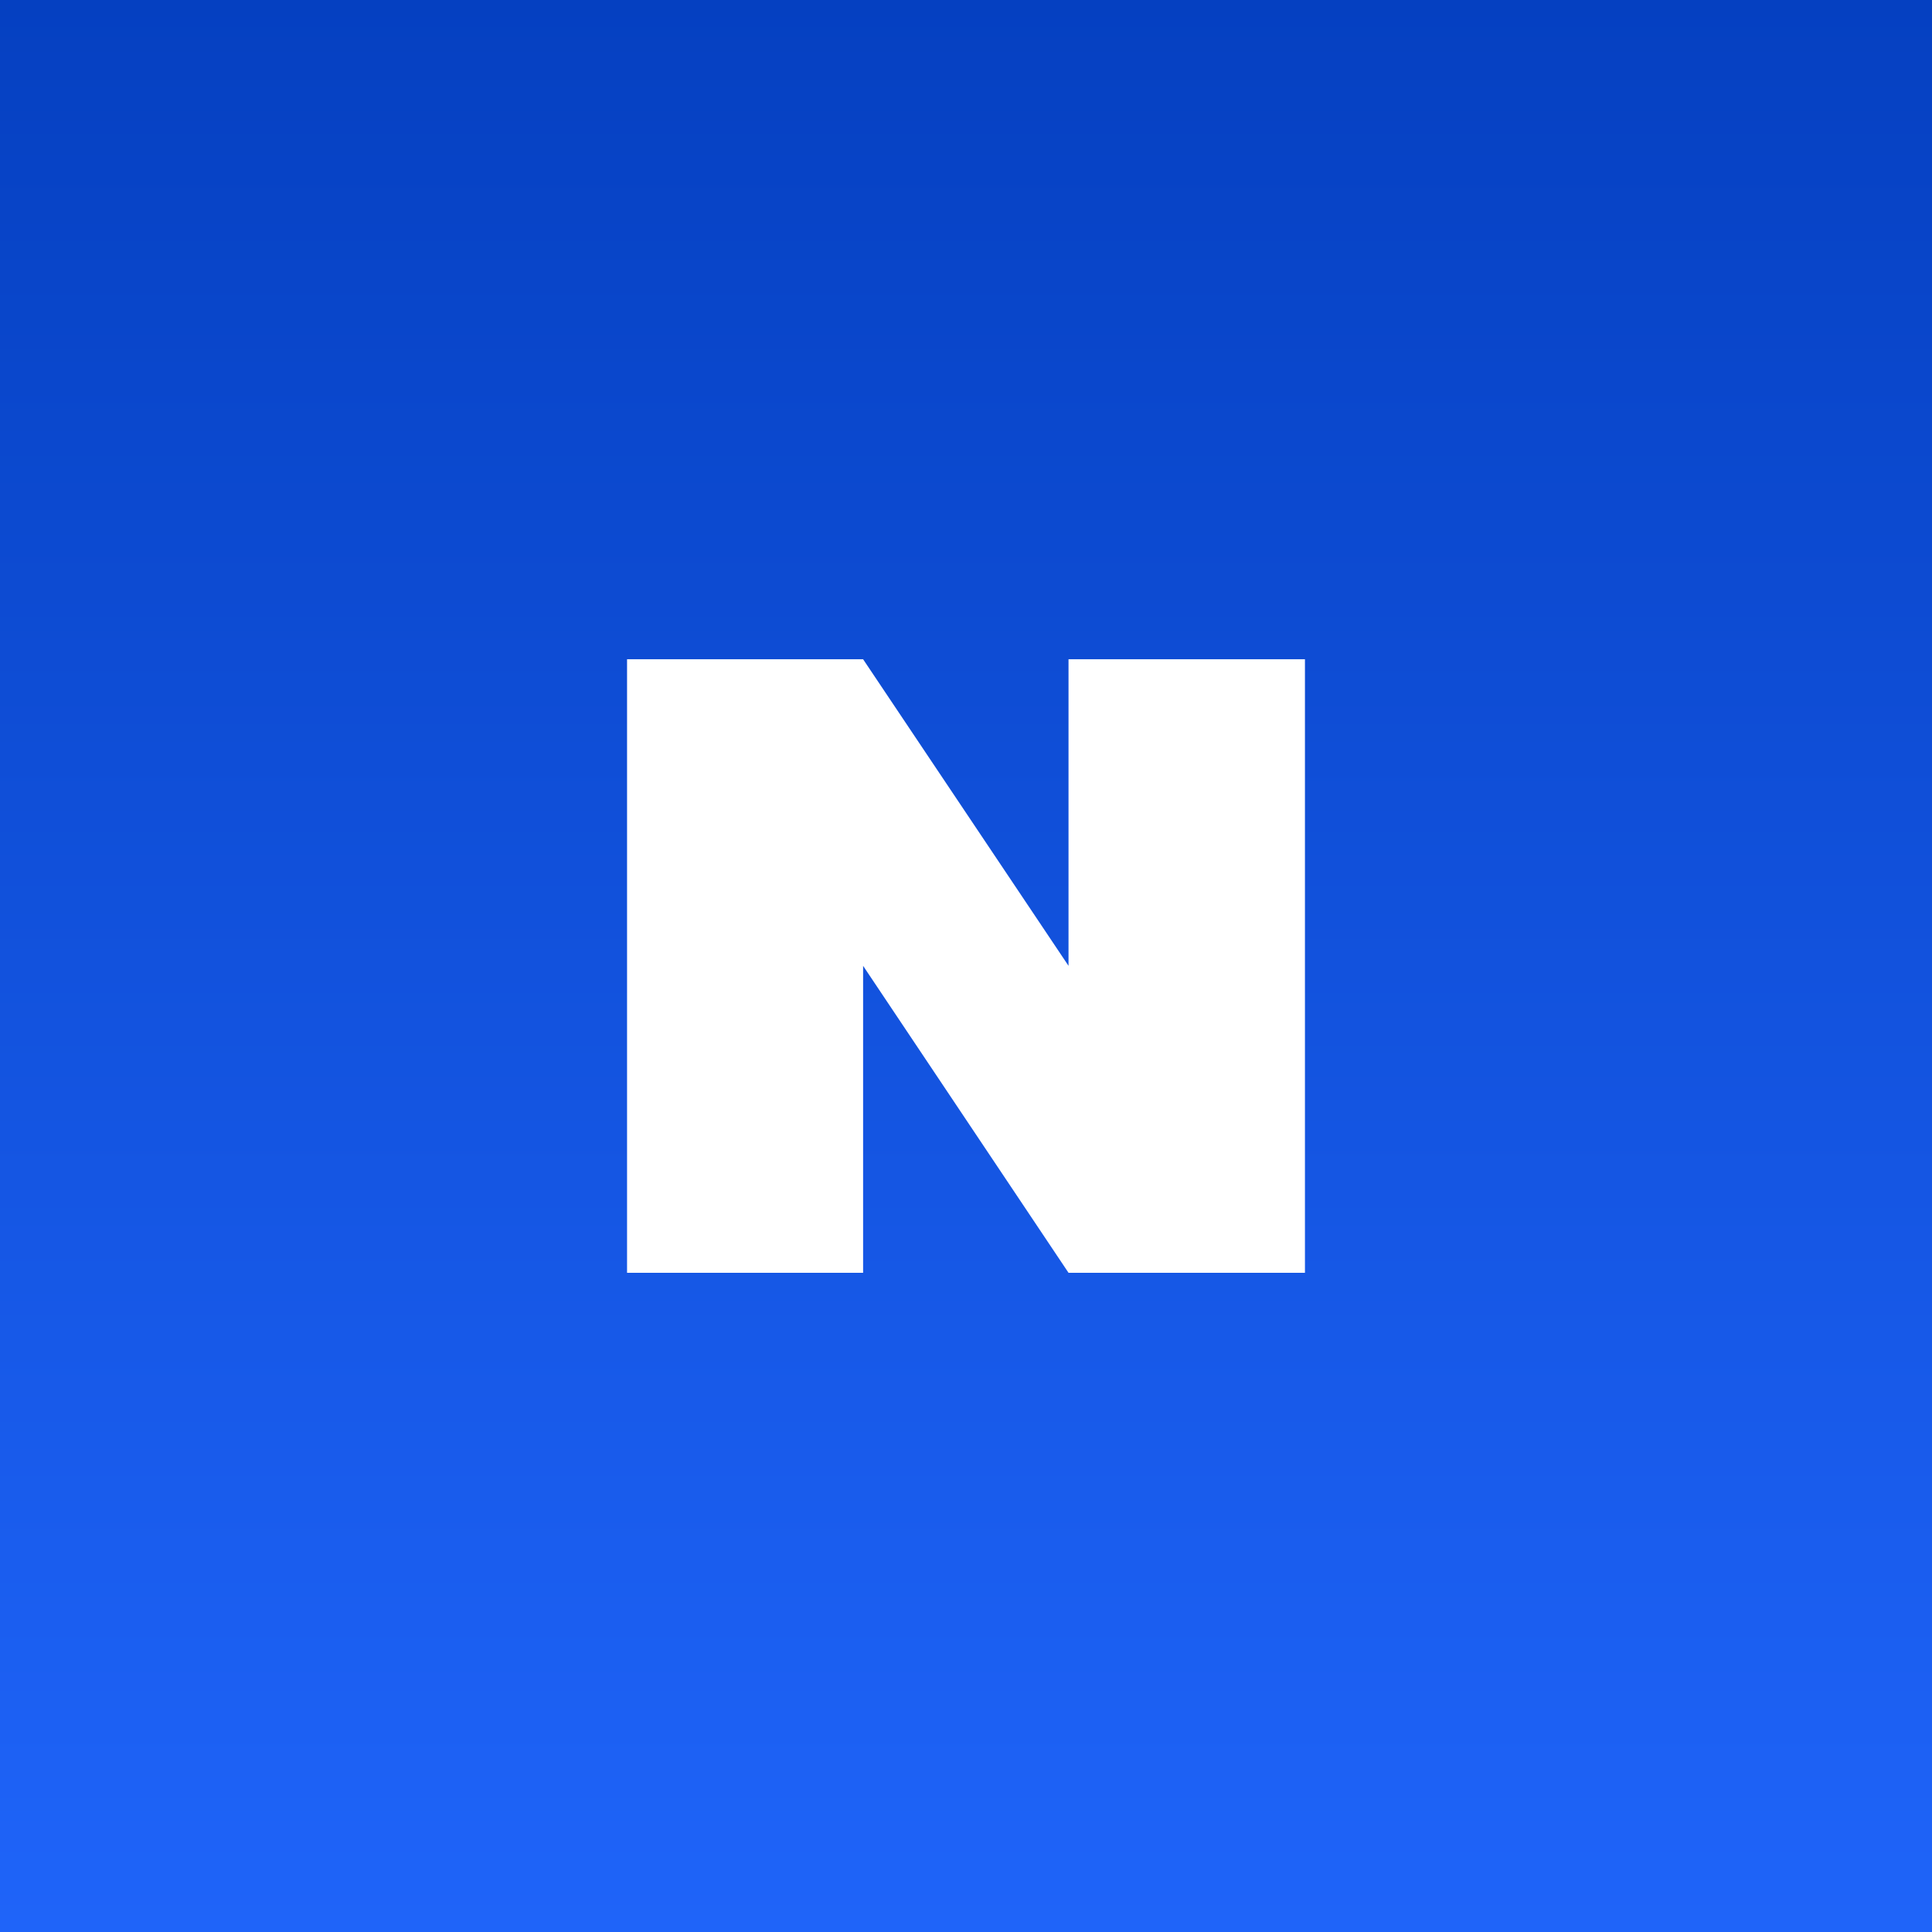
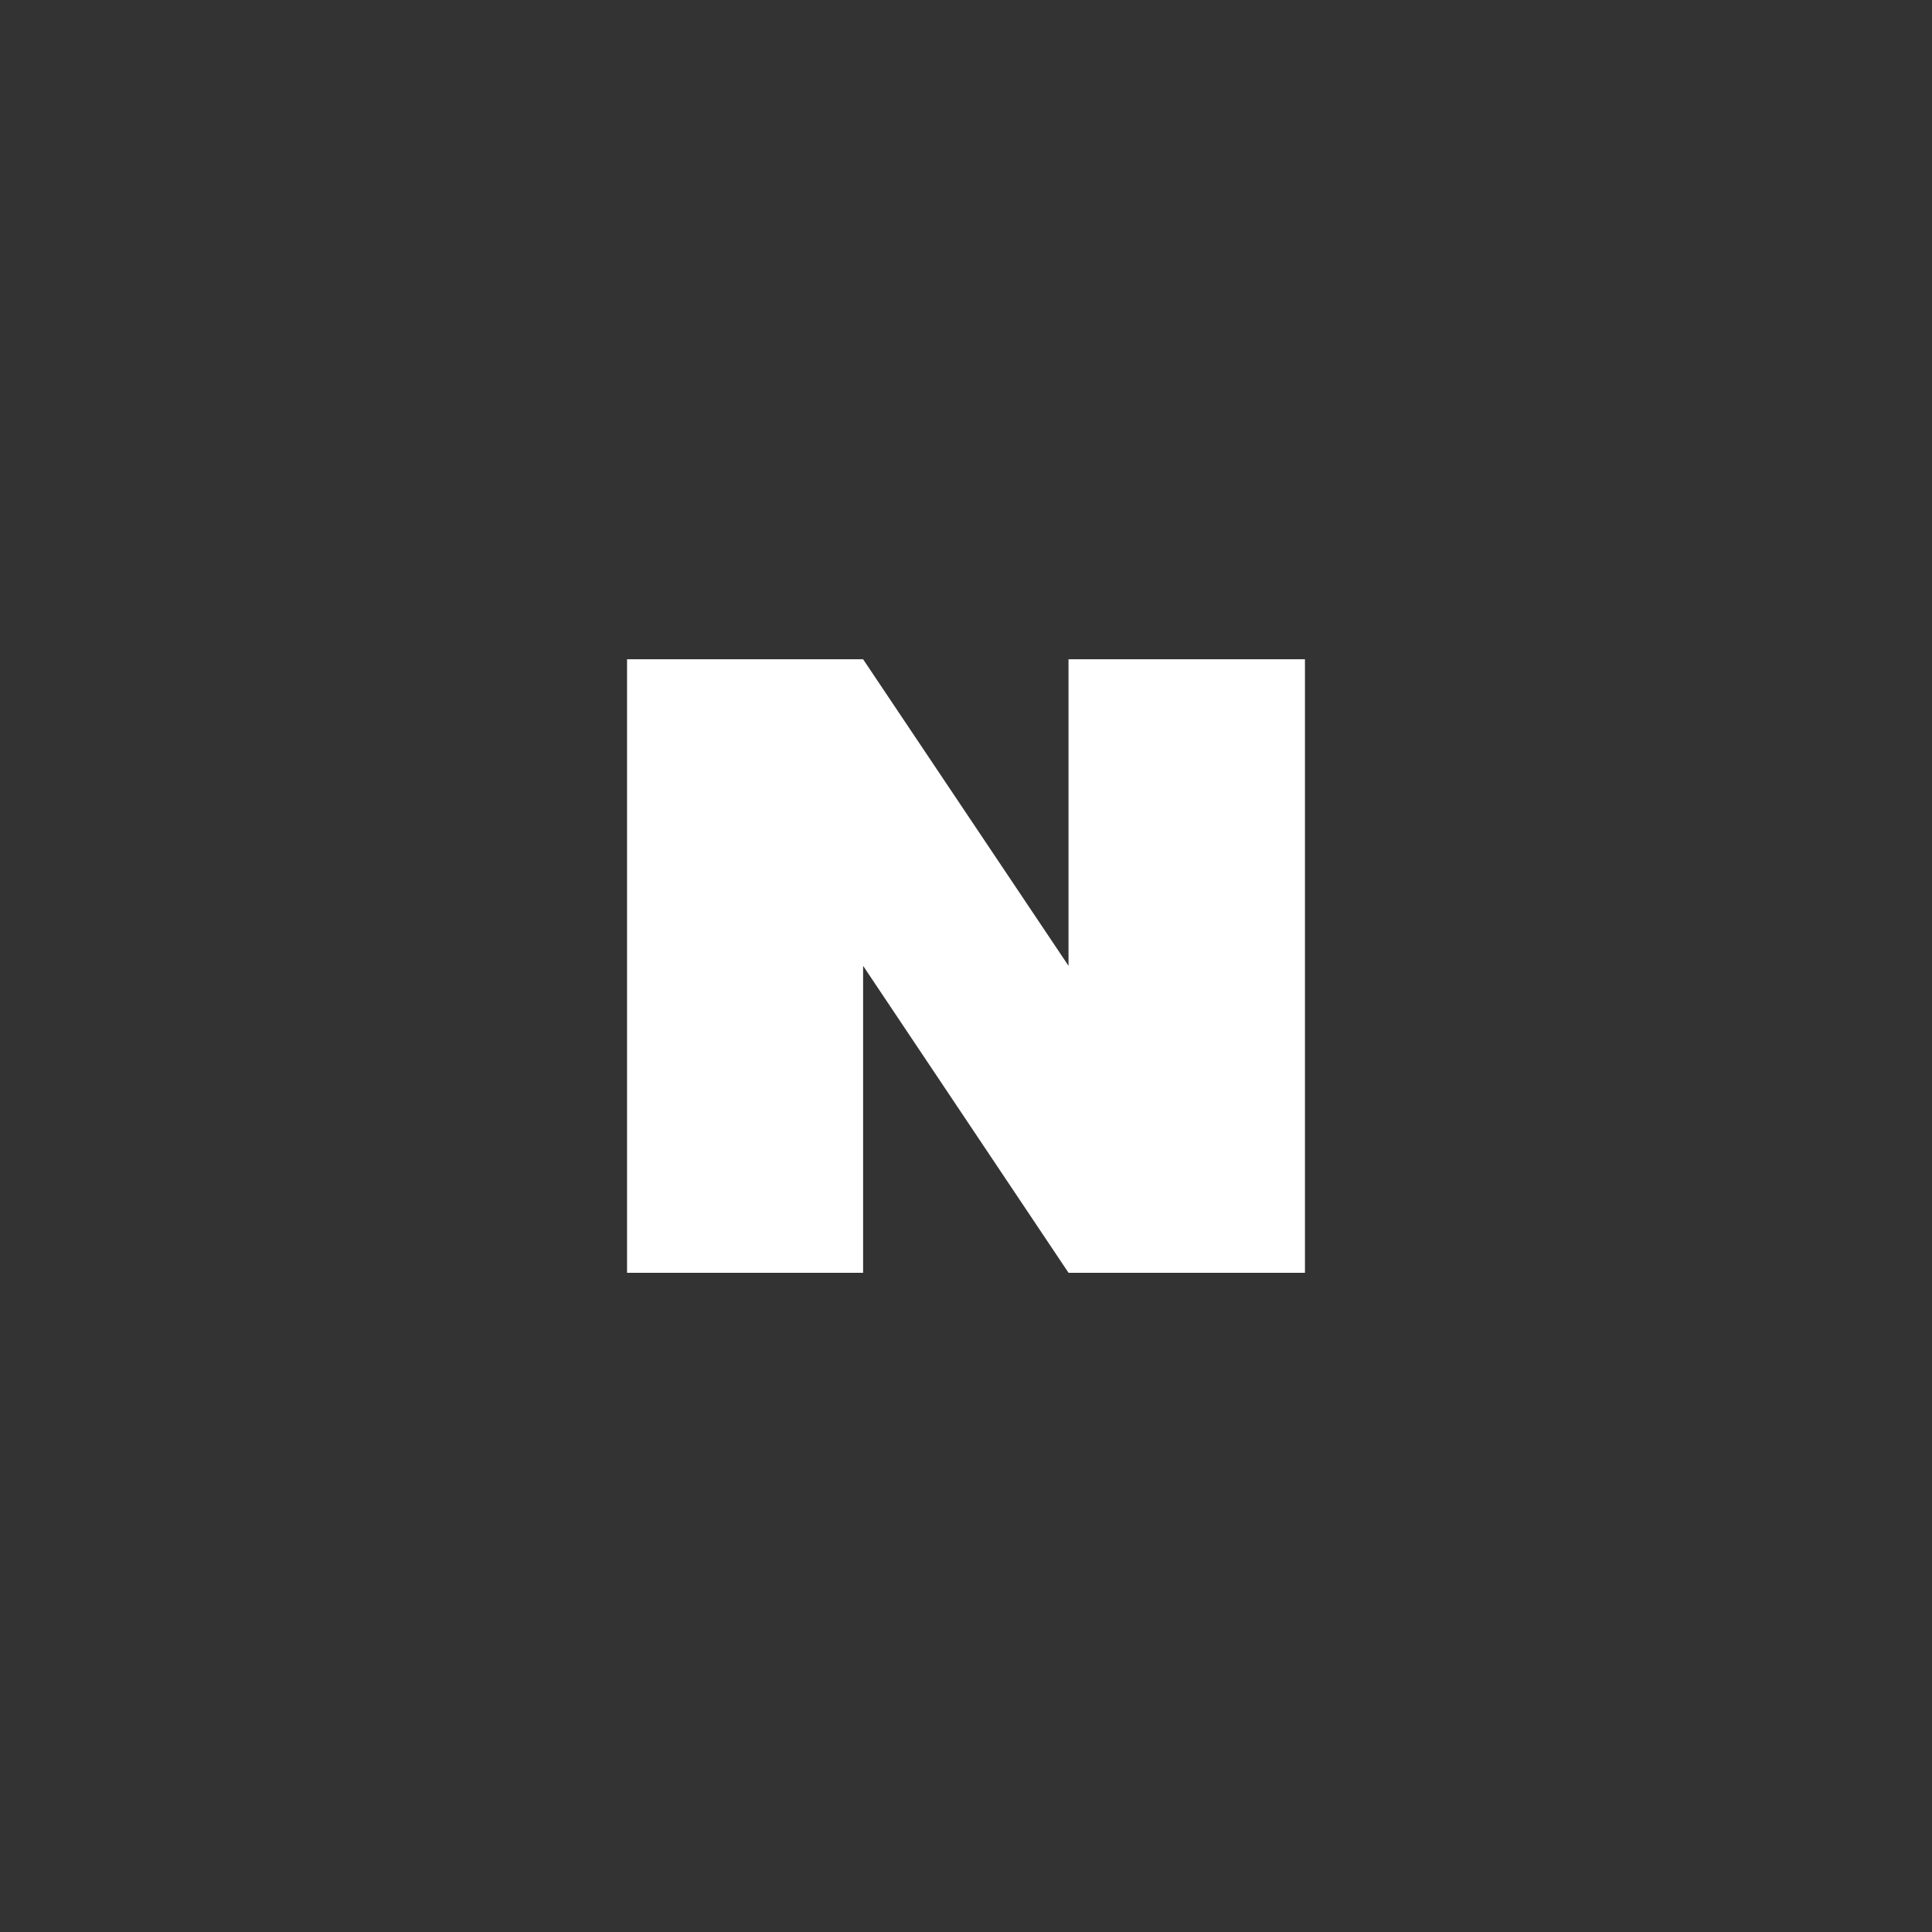
<svg xmlns="http://www.w3.org/2000/svg" width="1140" height="1140" viewBox="0 0 1140 1140" fill="none">
  <rect x="0" y="0" width="1140" height="1140" fill="#333333" stroke="none" />
-   <rect width="1140" height="1140" fill="url(#paint0_linear_128_130)" />
-   <path d="M370 389V751.02H509.286V569.899L630.491 751.02H770V389H630.491V569.899L509.286 389H370Z" fill="white" />
+   <path d="M370 389V751.02H509.286V569.899L630.491 751.02H770V389H630.491V569.899L509.286 389H370" fill="white" />
  <defs>
    <linearGradient id="paint0_linear_128_130" x1="570" y1="0" x2="570" y2="1140" gradientUnits="userSpaceOnUse">
      <stop stop-color="#0540C1" />
      <stop offset="1" stop-color="#1F64F9" />
    </linearGradient>
  </defs>
</svg>